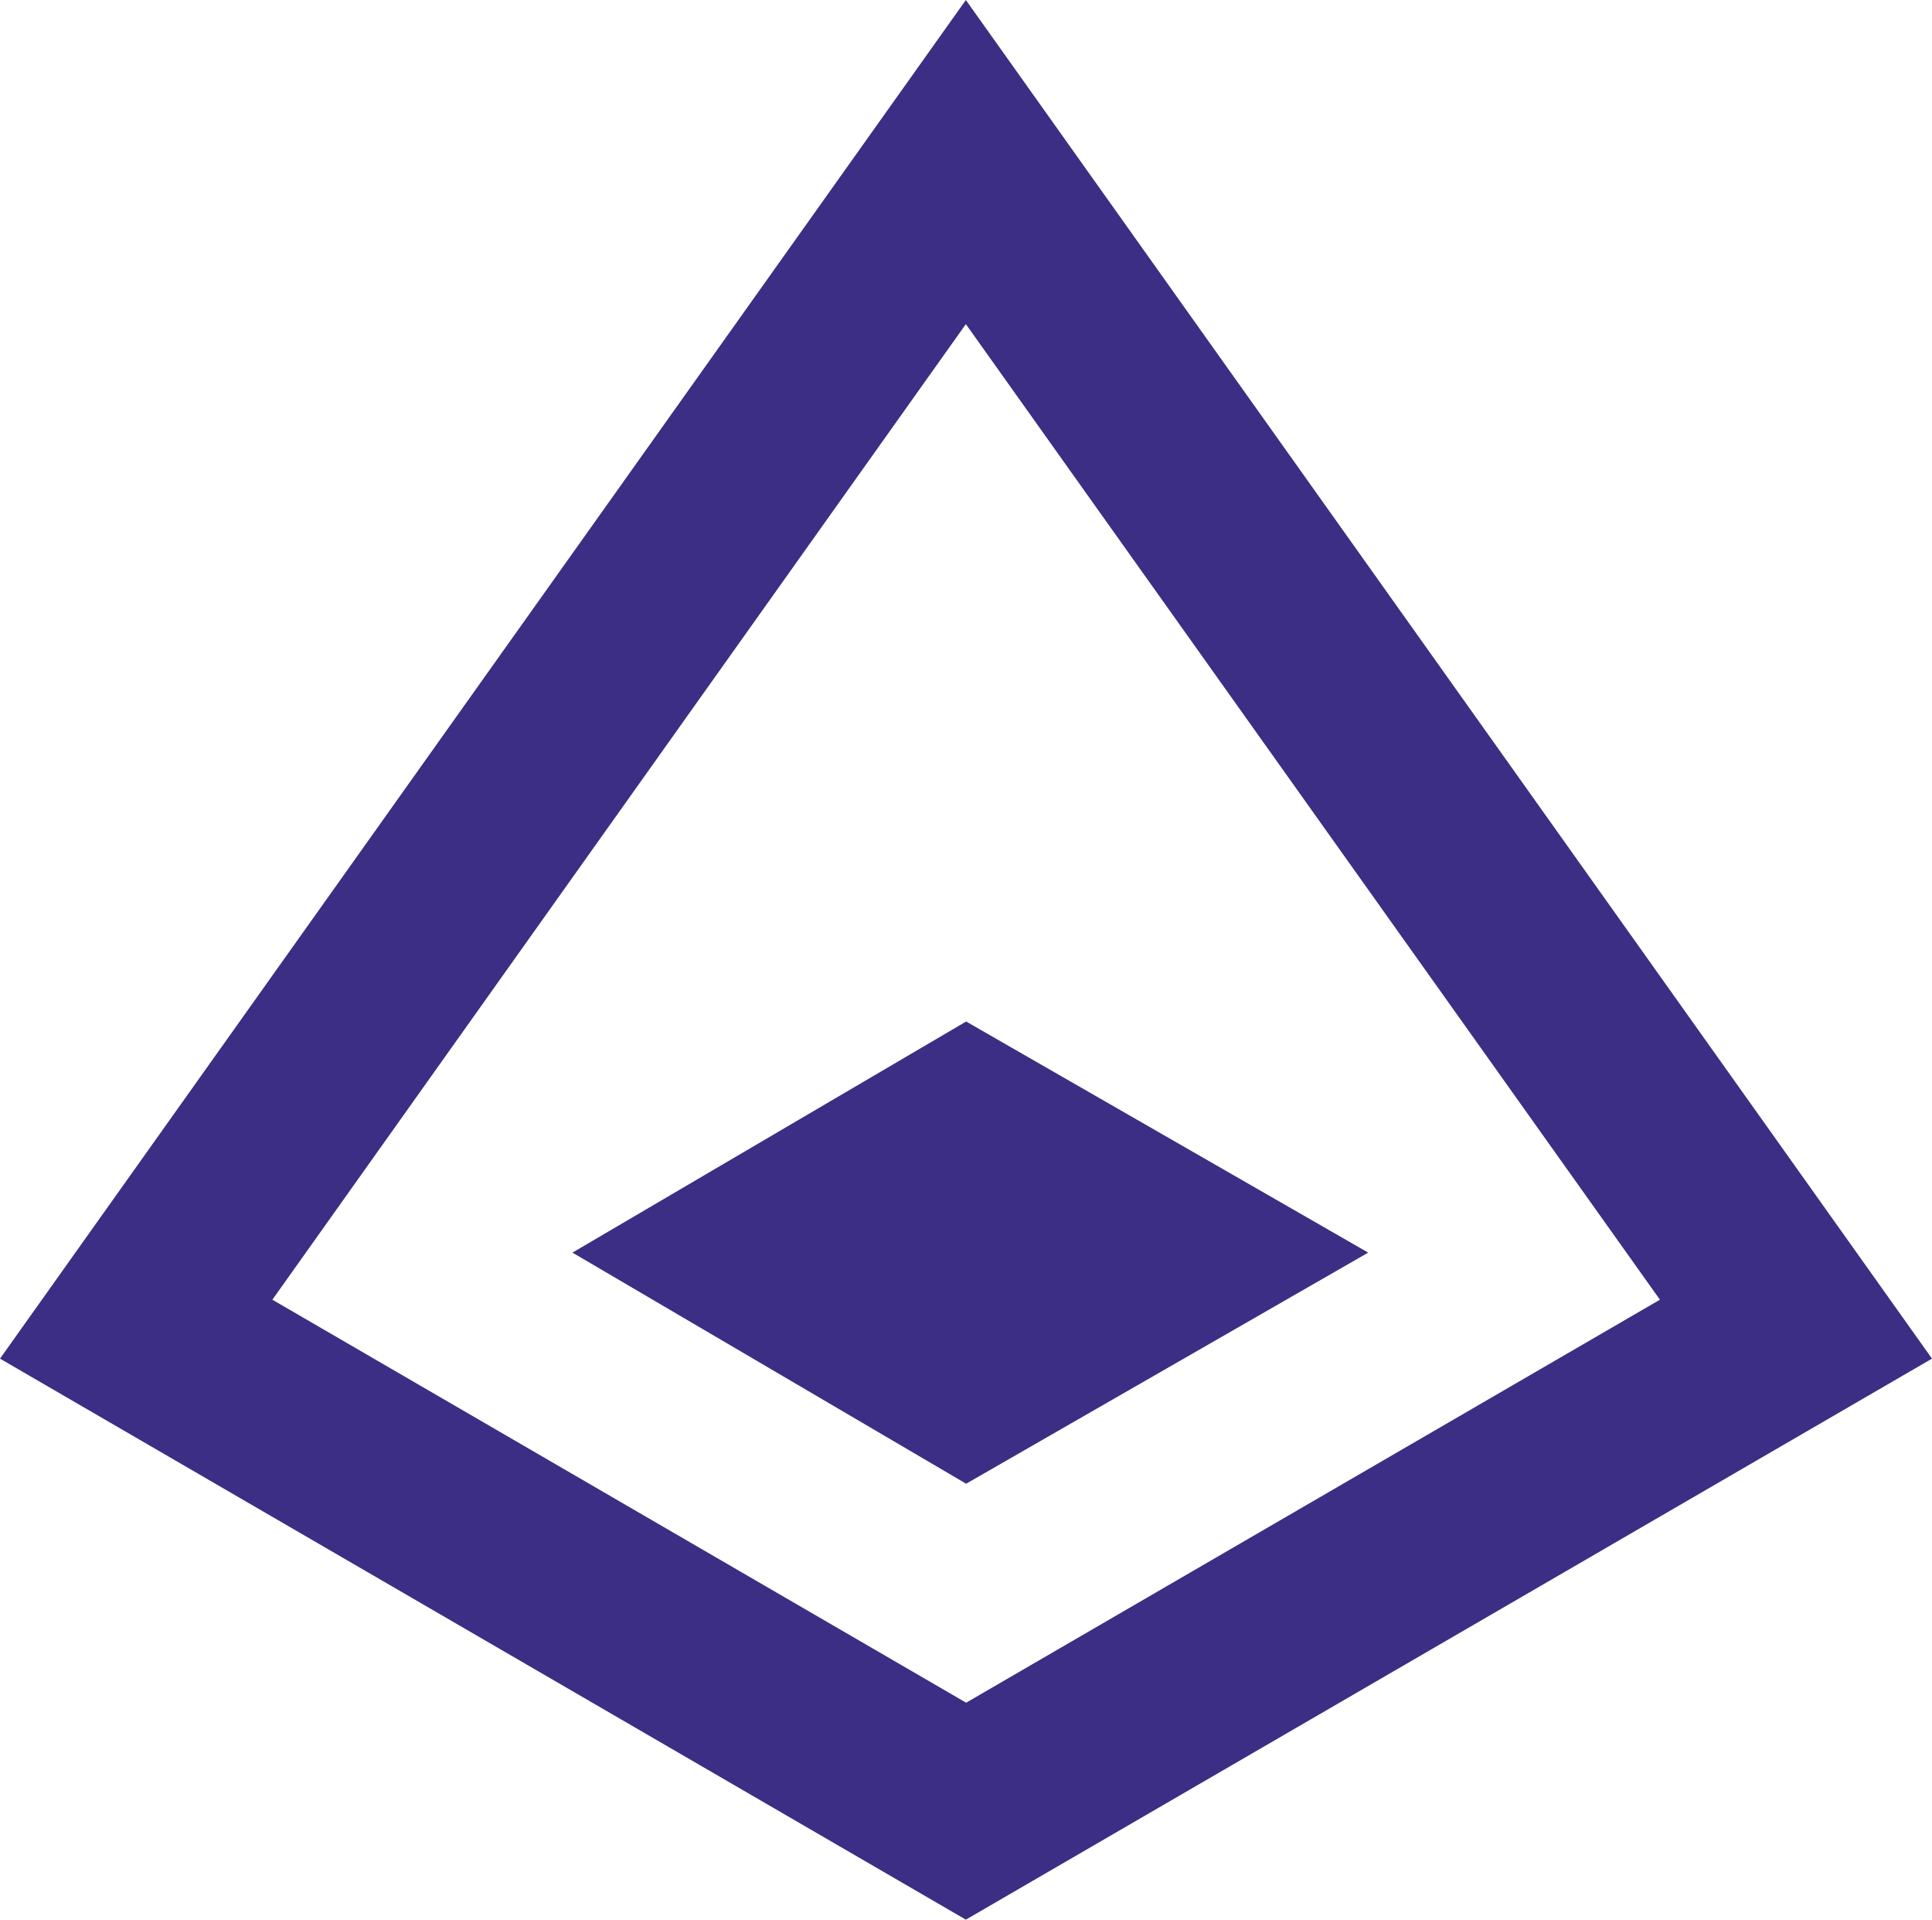
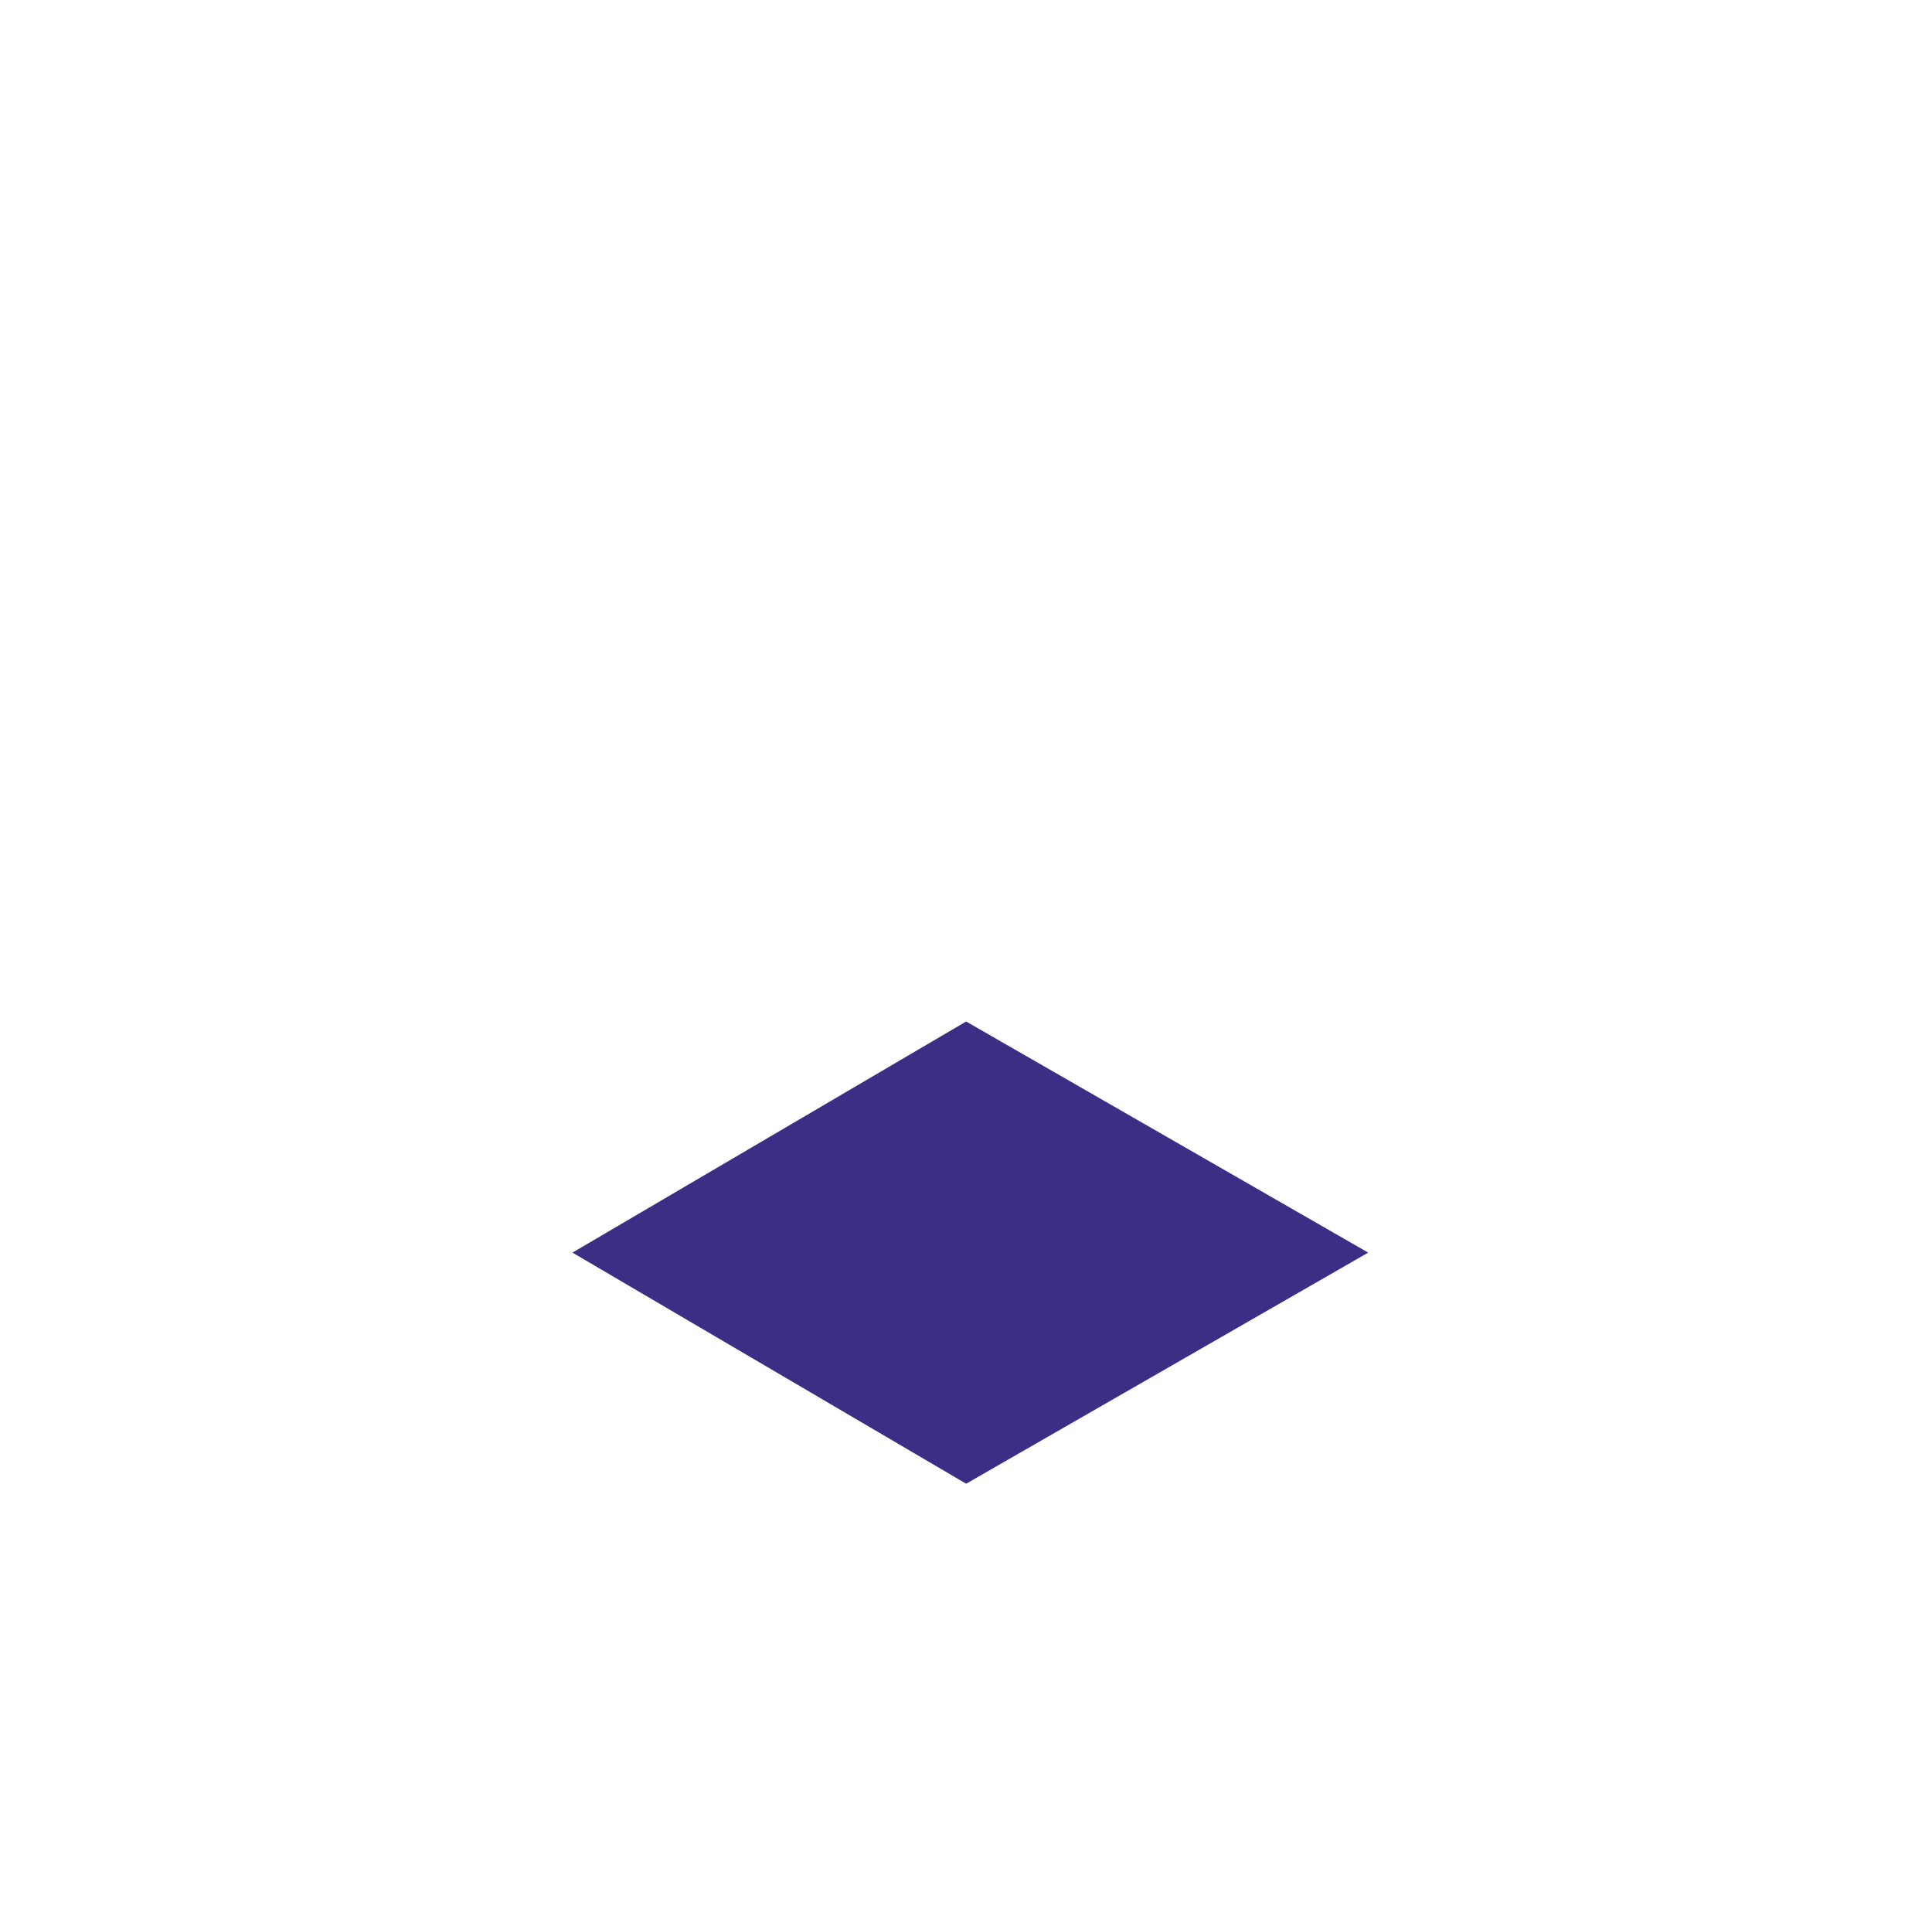
<svg xmlns="http://www.w3.org/2000/svg" version="1.1" x="0px" y="0px" viewBox="0 0 66.89 66.45" style="enable-background:new 0 0 66.89 66.45;" xml:space="preserve">
  <style type="text/css">
	.st0{enable-background:new    ;}
	.st1{fill:#3C2E85;}
</style>
  <g id="Hyarchis">
</g>
  <g id="Shape_1_1_" class="st0">
-     <path class="st1" d="M33.44,66.45L0,47.03L33.44,0l33.45,47.03L33.44,66.45z M9.43,44.99l24.02,13.95l24.02-13.95L33.44,11.22   L9.43,44.99z" />
-   </g>
+     </g>
  <g id="Ellipse_2_copy_23_1_" class="st0">
    <g id="Ellipse_2_copy_23">
      <g>
        <polygon class="st1" points="33.45,35.36 19.82,43.36 33.45,51.36 47.37,43.36    " />
      </g>
    </g>
  </g>
</svg>